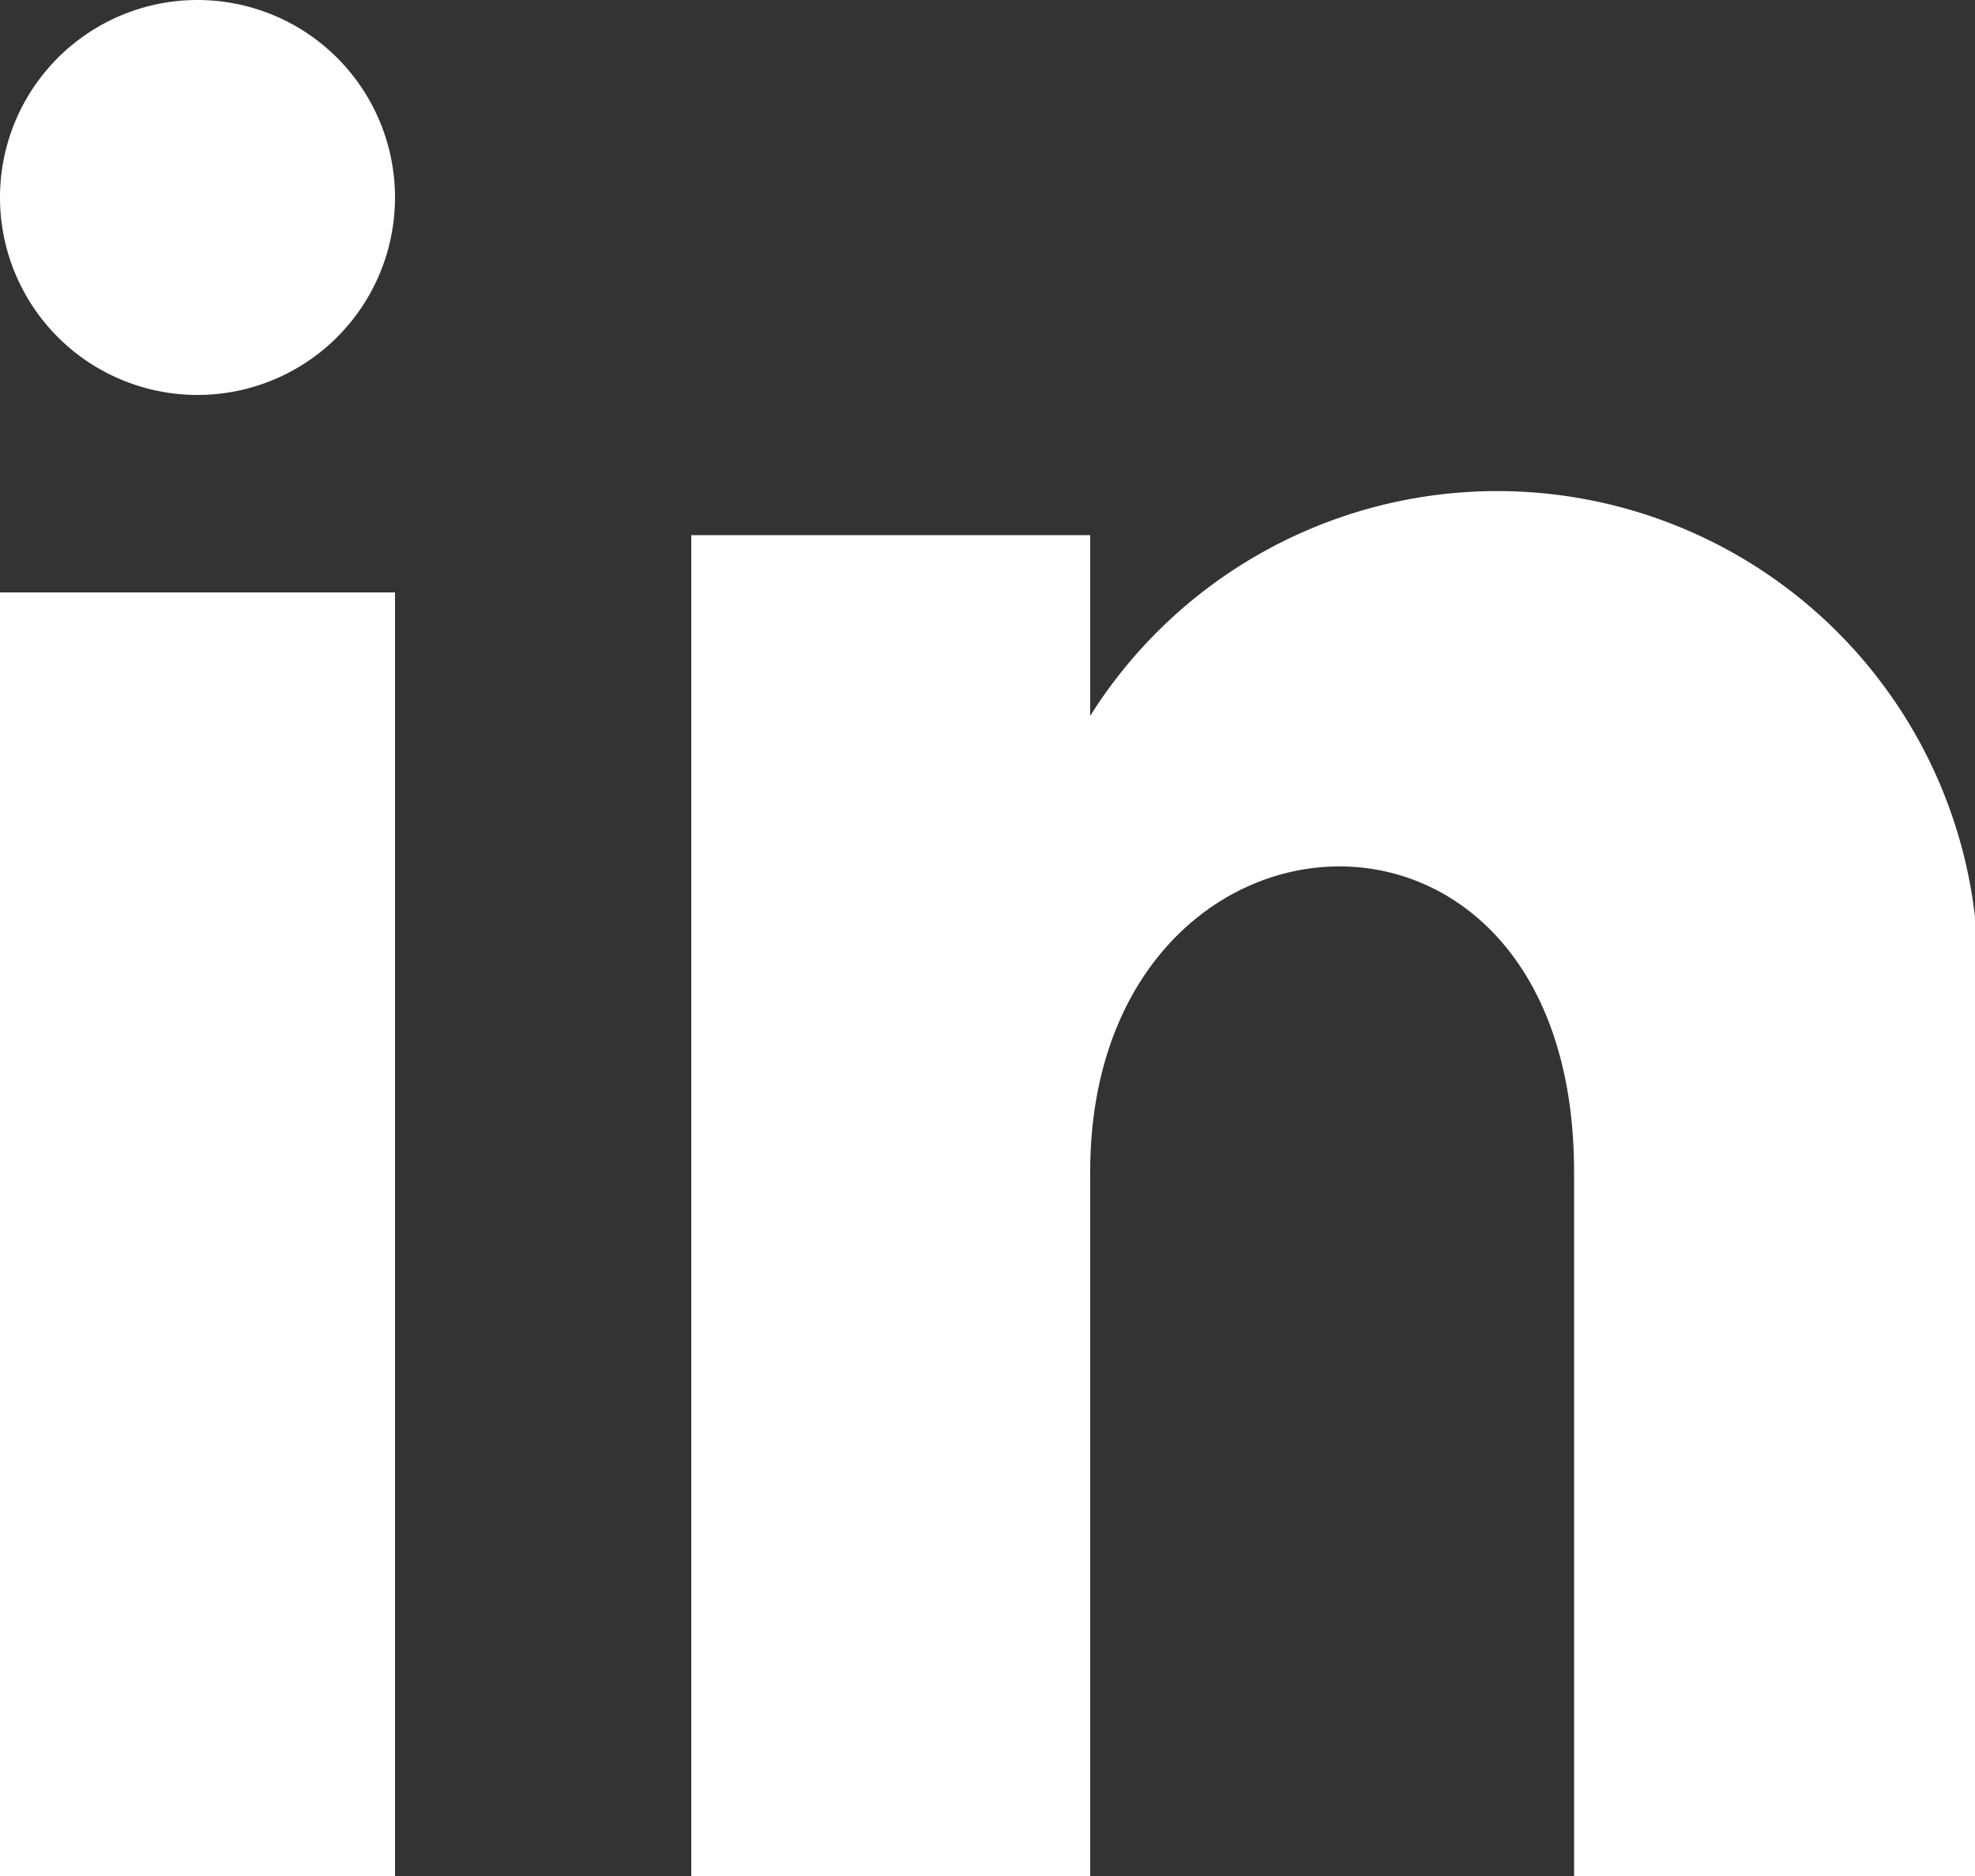
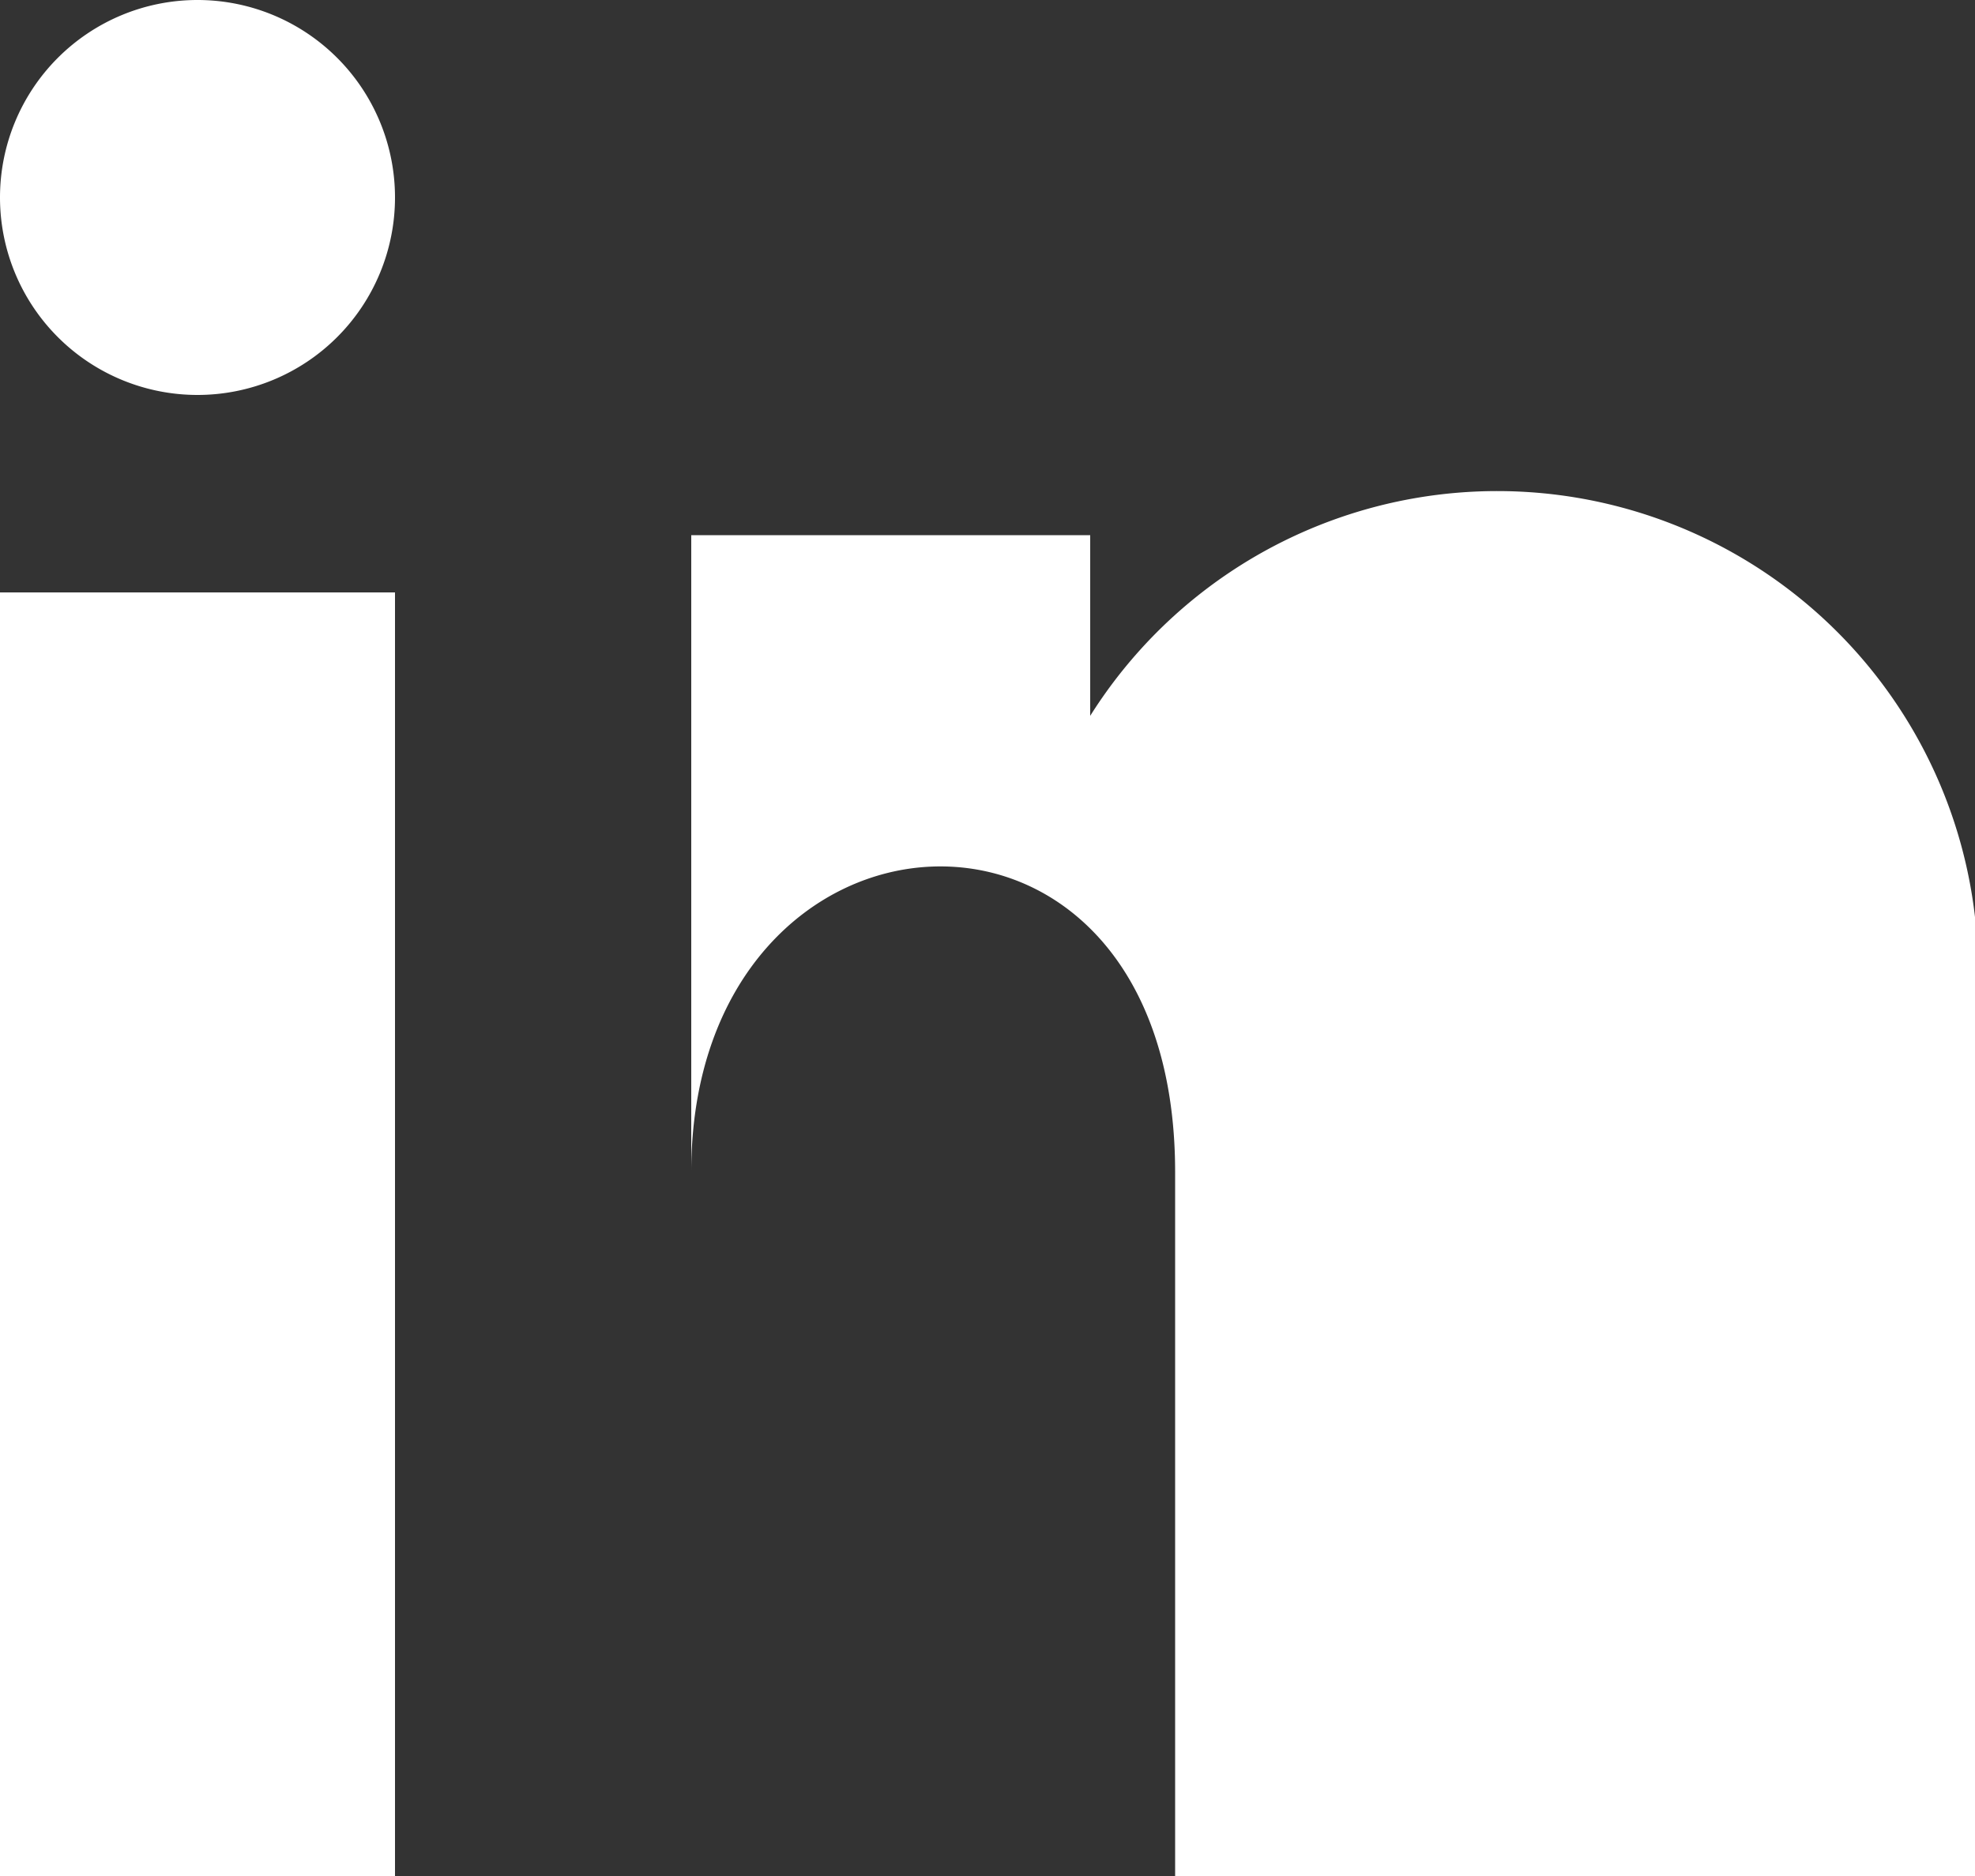
<svg xmlns="http://www.w3.org/2000/svg" xmlns:xlink="http://www.w3.org/1999/xlink" width="20" height="19">
  <rect width="100%" height="100%" fill="#333333" stroke="none" />
  <defs>
-     <path d="M18 14a2 2 0 1 1-4 0 2 2 0 0 1 4 0zm0 4h-4v13h4V18zm7.04-.58H21V31h4.04v-7.13c0-3.96 4.9-4.29 4.9 0V31H34v-8.6a4.87 4.87 0 0 0-8.96-3.15v-1.83z" id="a" />
+     <path d="M18 14a2 2 0 1 1-4 0 2 2 0 0 1 4 0zm0 4h-4v13h4V18zm7.04-.58H21V31v-7.13c0-3.96 4.9-4.29 4.9 0V31H34v-8.6a4.87 4.87 0 0 0-8.96-3.15v-1.83z" id="a" />
  </defs>
  <use fill="#FFF" xlink:href="#a" transform="translate(-14 -12)" fill-rule="evenodd" />
</svg>